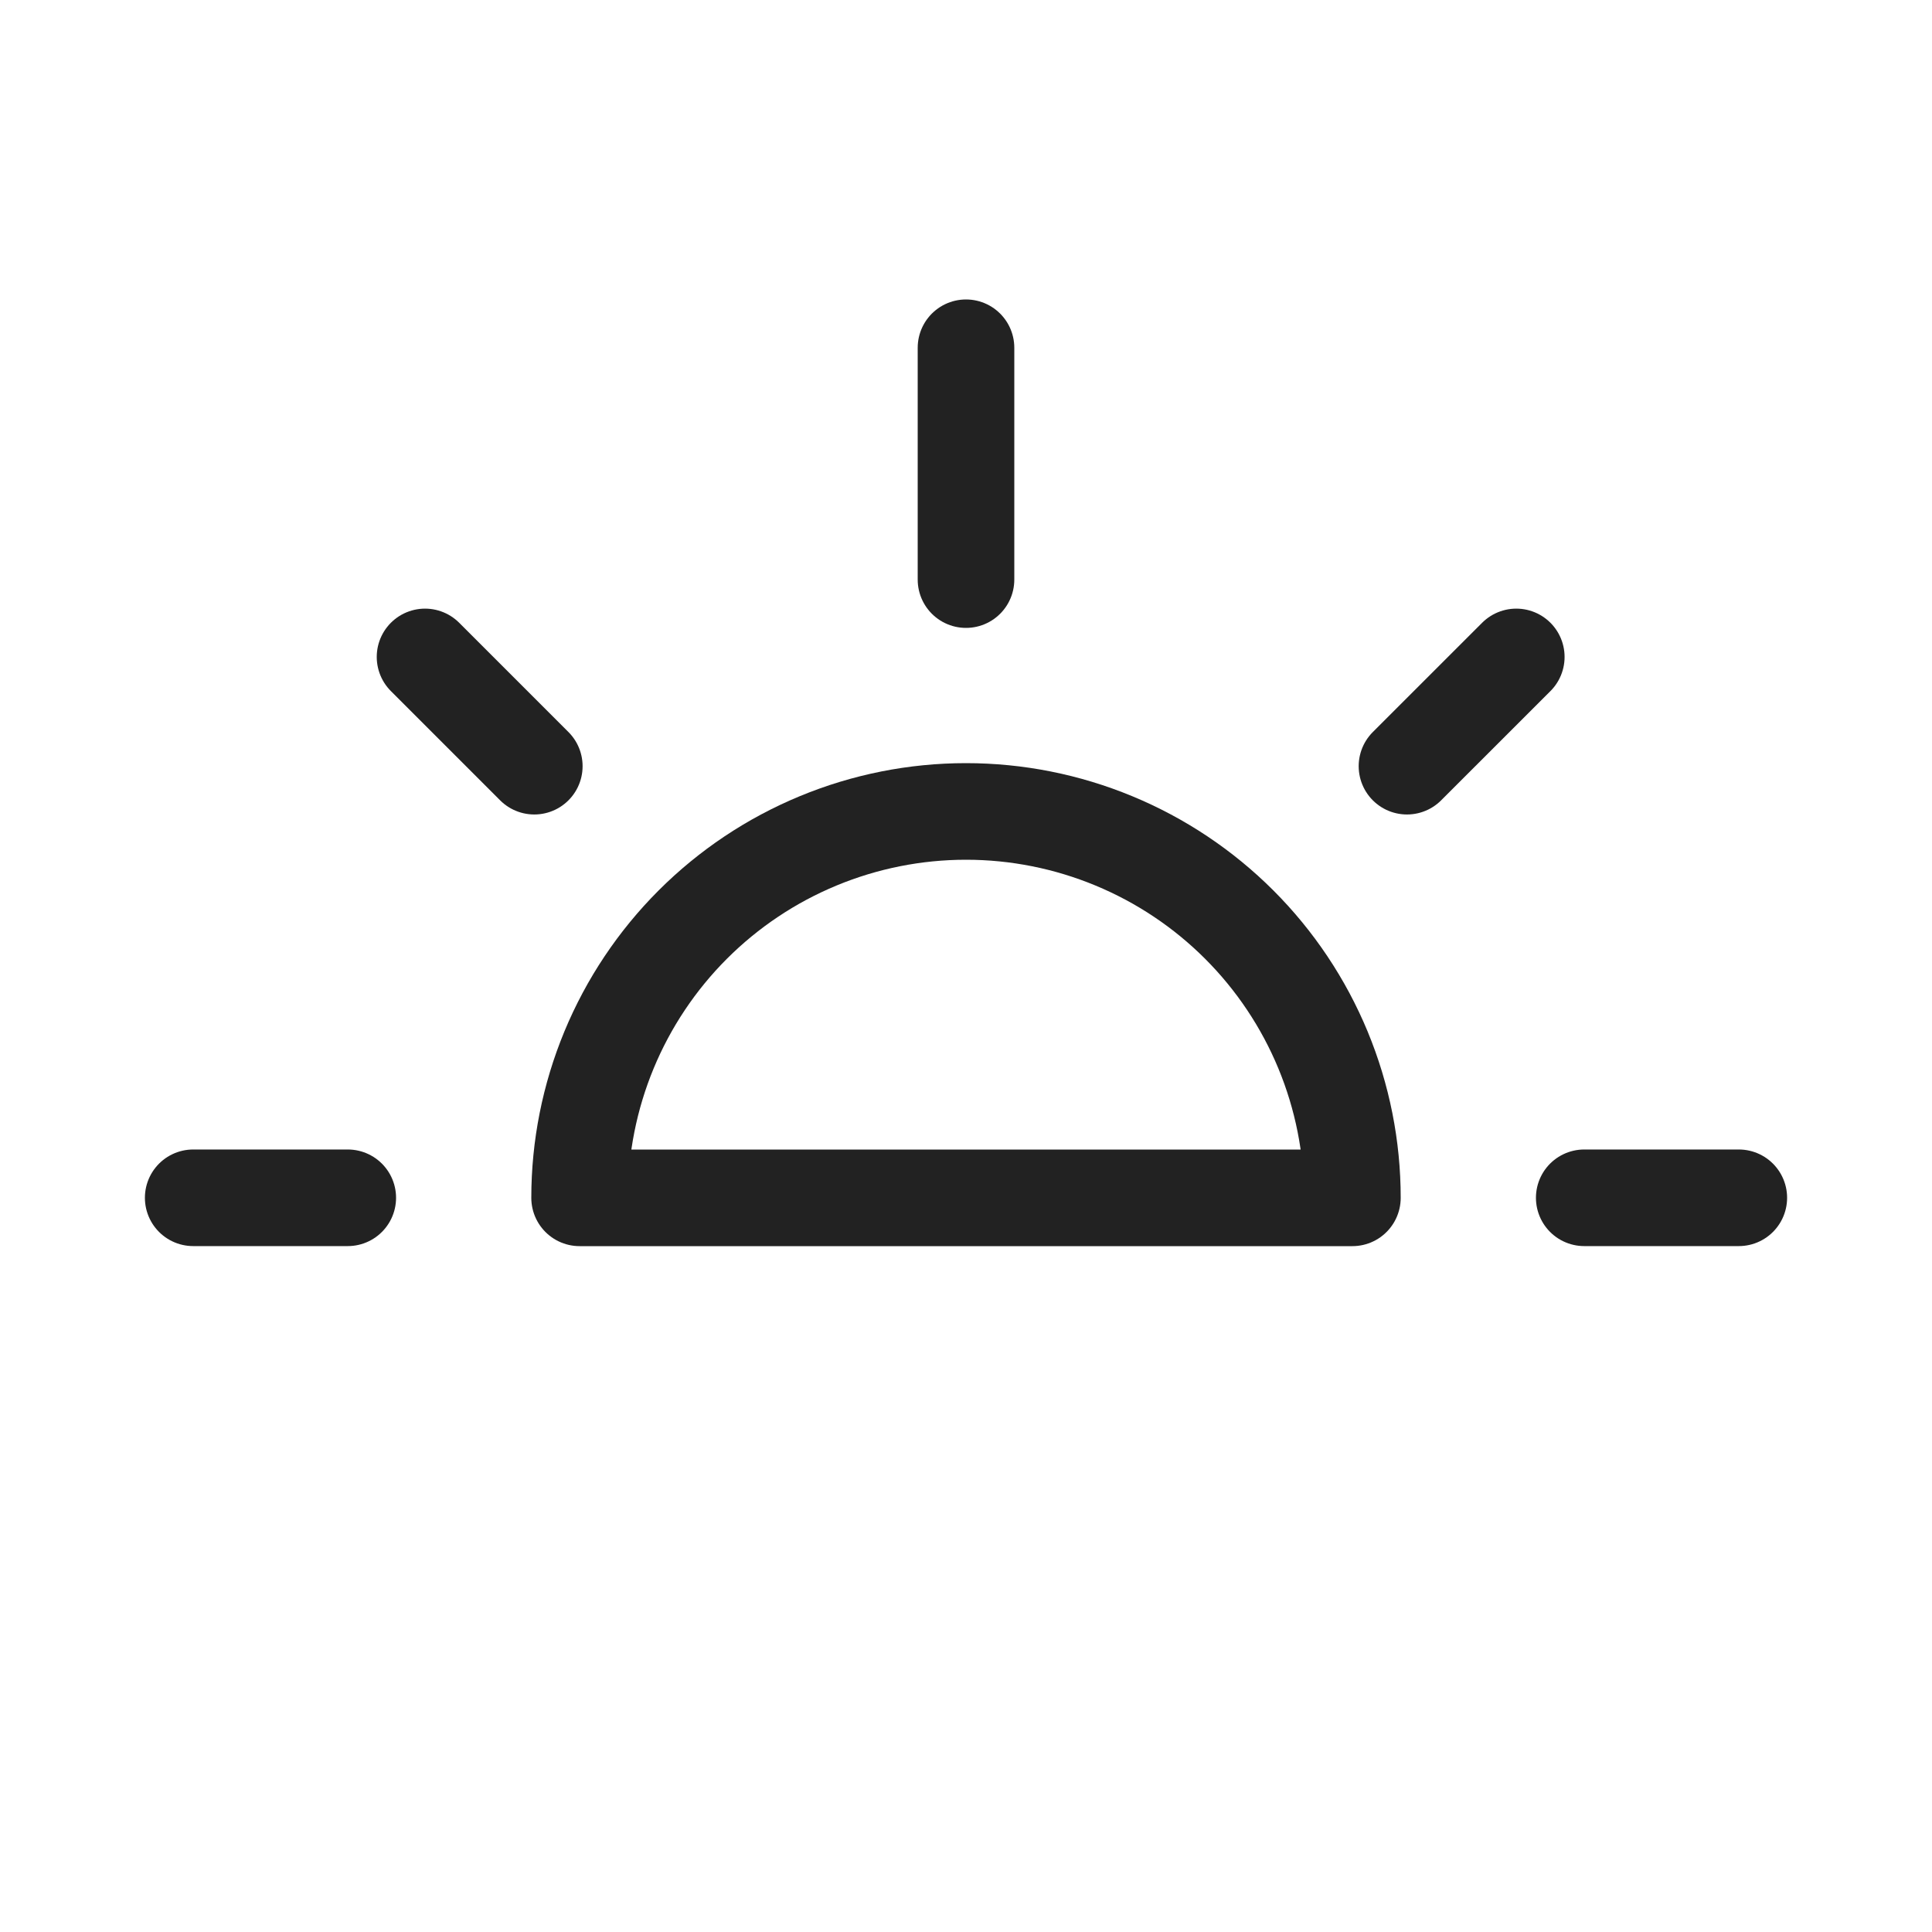
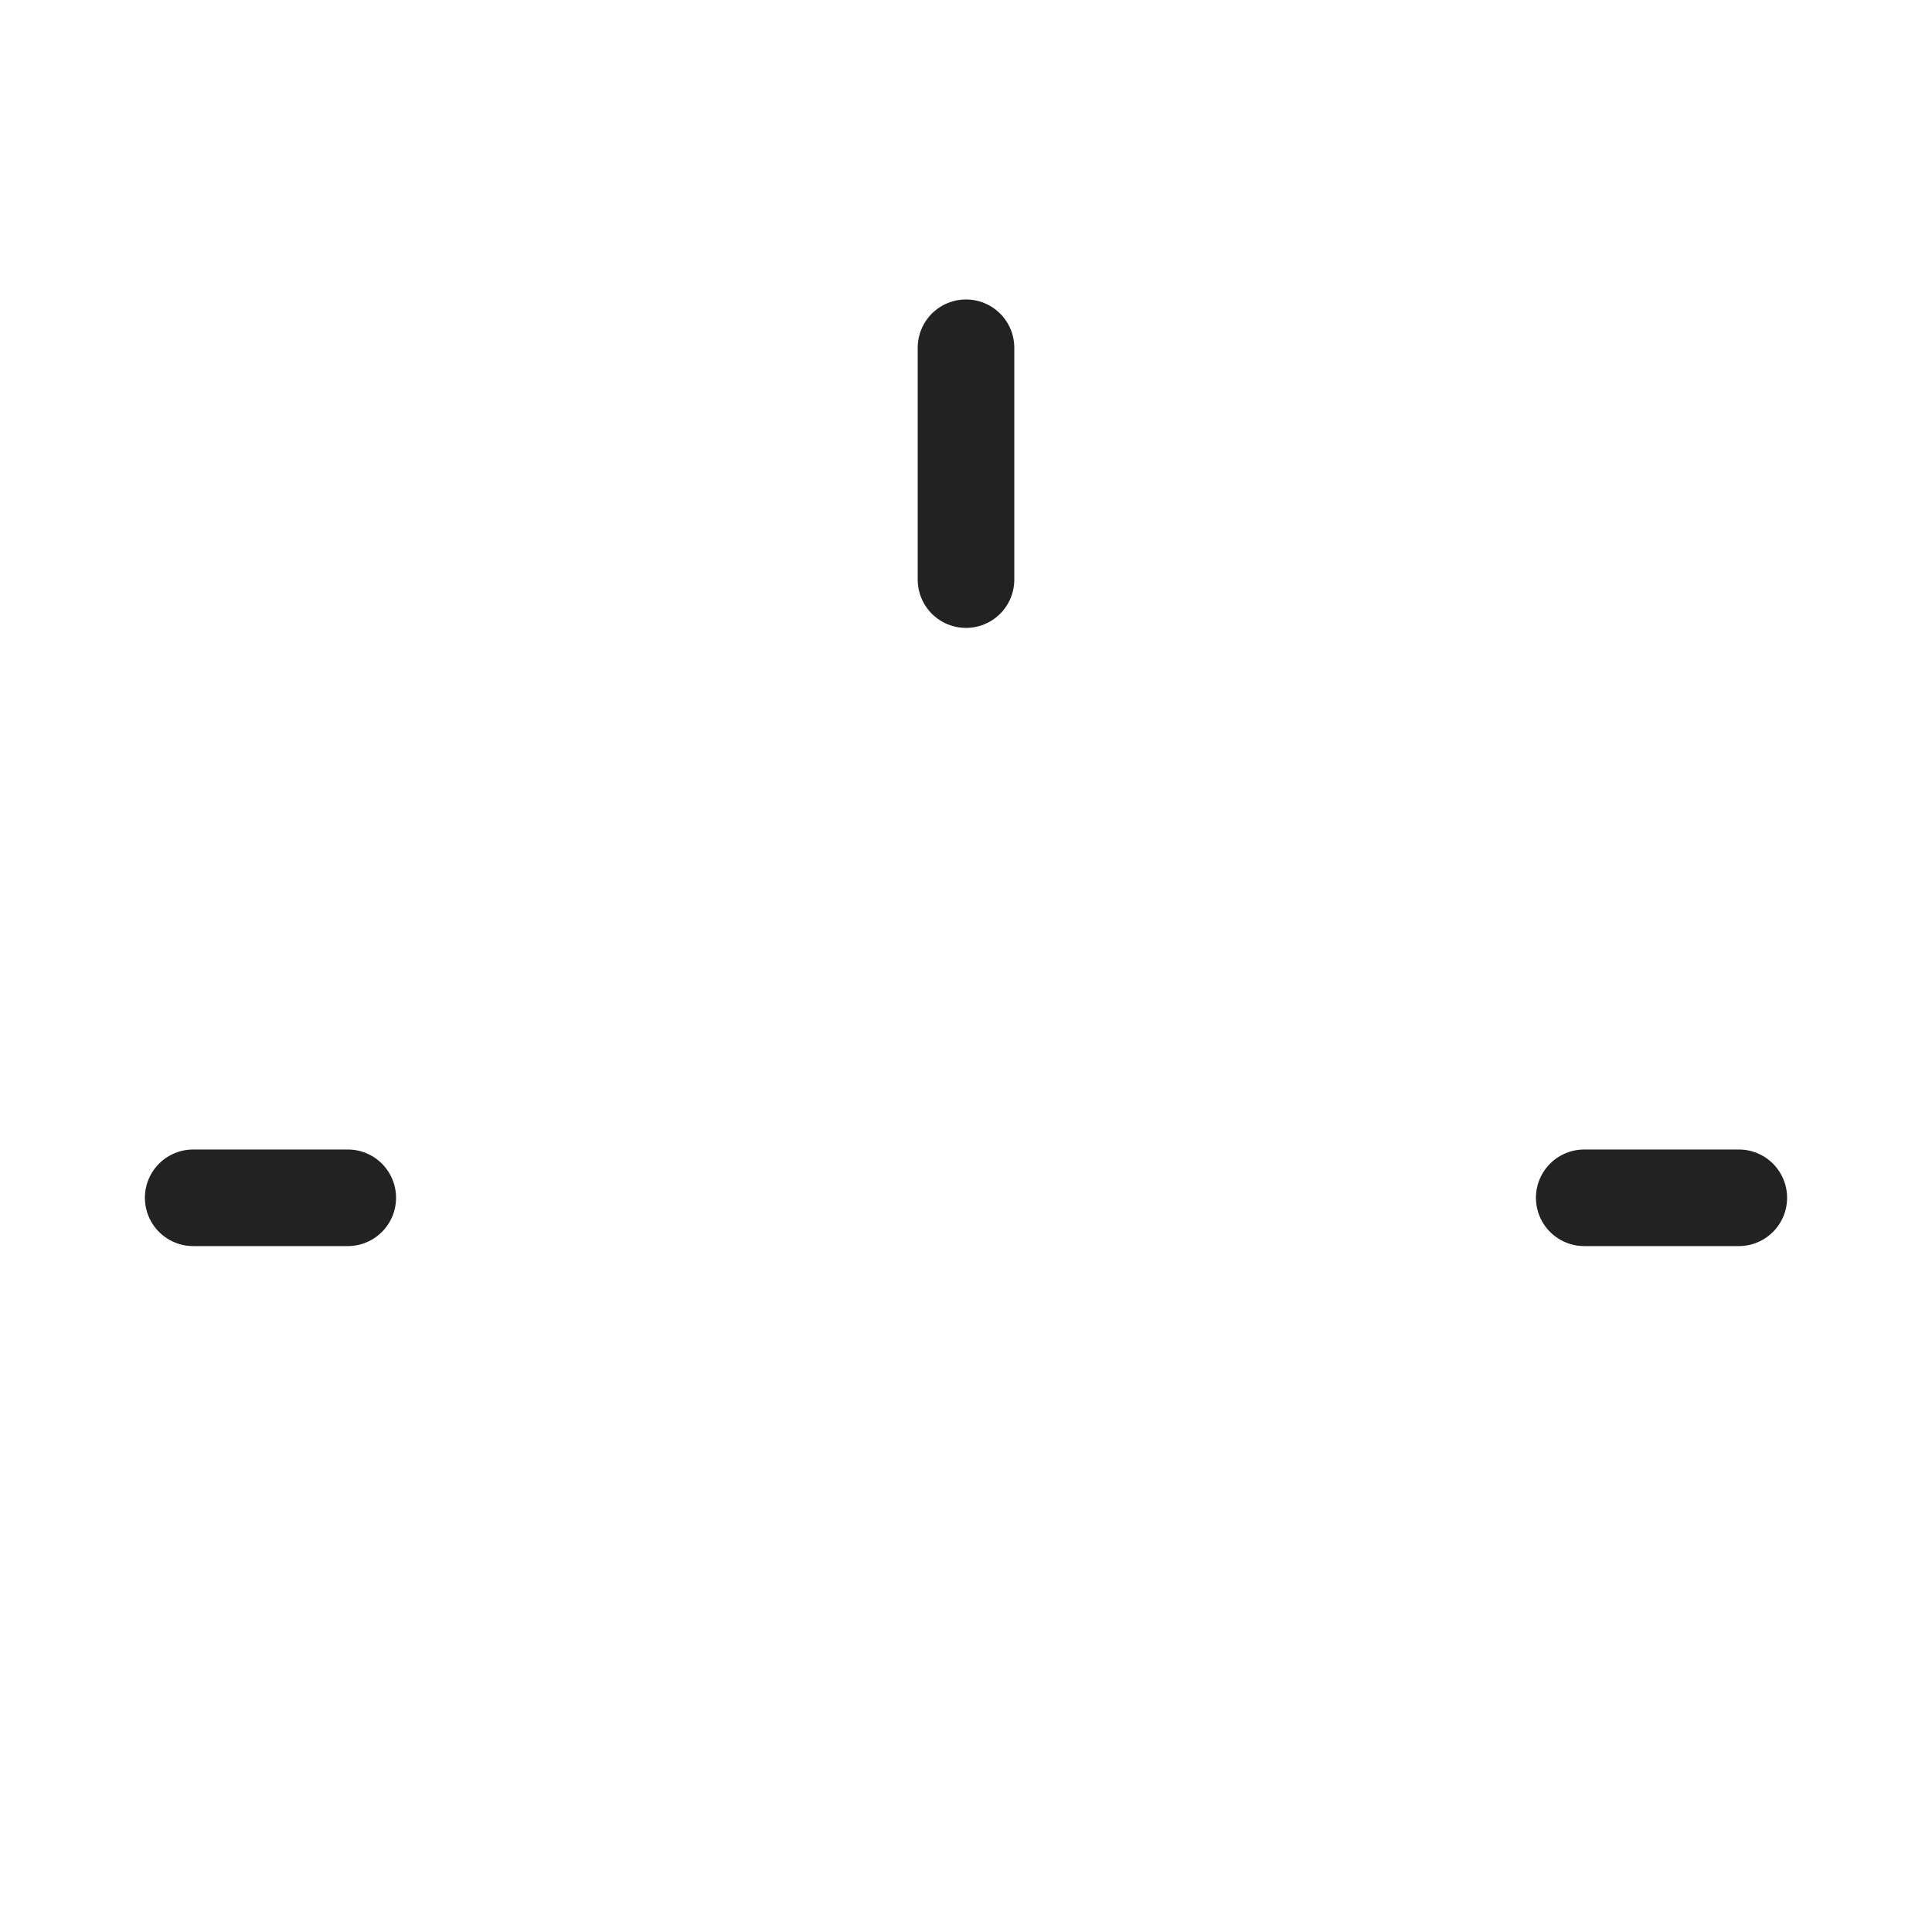
<svg xmlns="http://www.w3.org/2000/svg" width="40" height="40" viewBox="0 0 40 40" fill="none">
-   <path d="M28 24.8C28 23.749 27.793 22.709 27.391 21.738C26.989 20.768 26.4 19.886 25.657 19.143C24.914 18.4 24.032 17.811 23.061 17.409C22.091 17.007 21.051 16.8 20 16.8C18.949 16.8 17.909 17.007 16.939 17.409C15.968 17.811 15.086 18.4 14.343 19.143C13.6 19.886 13.011 20.768 12.609 21.738C12.207 22.709 12 23.749 12 24.8L20 24.8L28 24.8Z" stroke="#222222" stroke-width="2" stroke-linecap="round" stroke-linejoin="round" />
  <path d="M20 7.2L20 12" stroke="#222222" stroke-width="2" stroke-linecap="round" />
  <path d="M4 24.799L7.2 24.799" stroke="#222222" stroke-width="2" stroke-linecap="round" />
  <path d="M36 24.799L32.8 24.799" stroke="#222222" stroke-width="2" stroke-linecap="round" />
-   <path d="M8.8 13.601L11.062 15.863" stroke="#222222" stroke-width="2" stroke-linecap="round" />
-   <path d="M31.393 13.601L29.13 15.863" stroke="#222222" stroke-width="2" stroke-linecap="round" />
</svg>